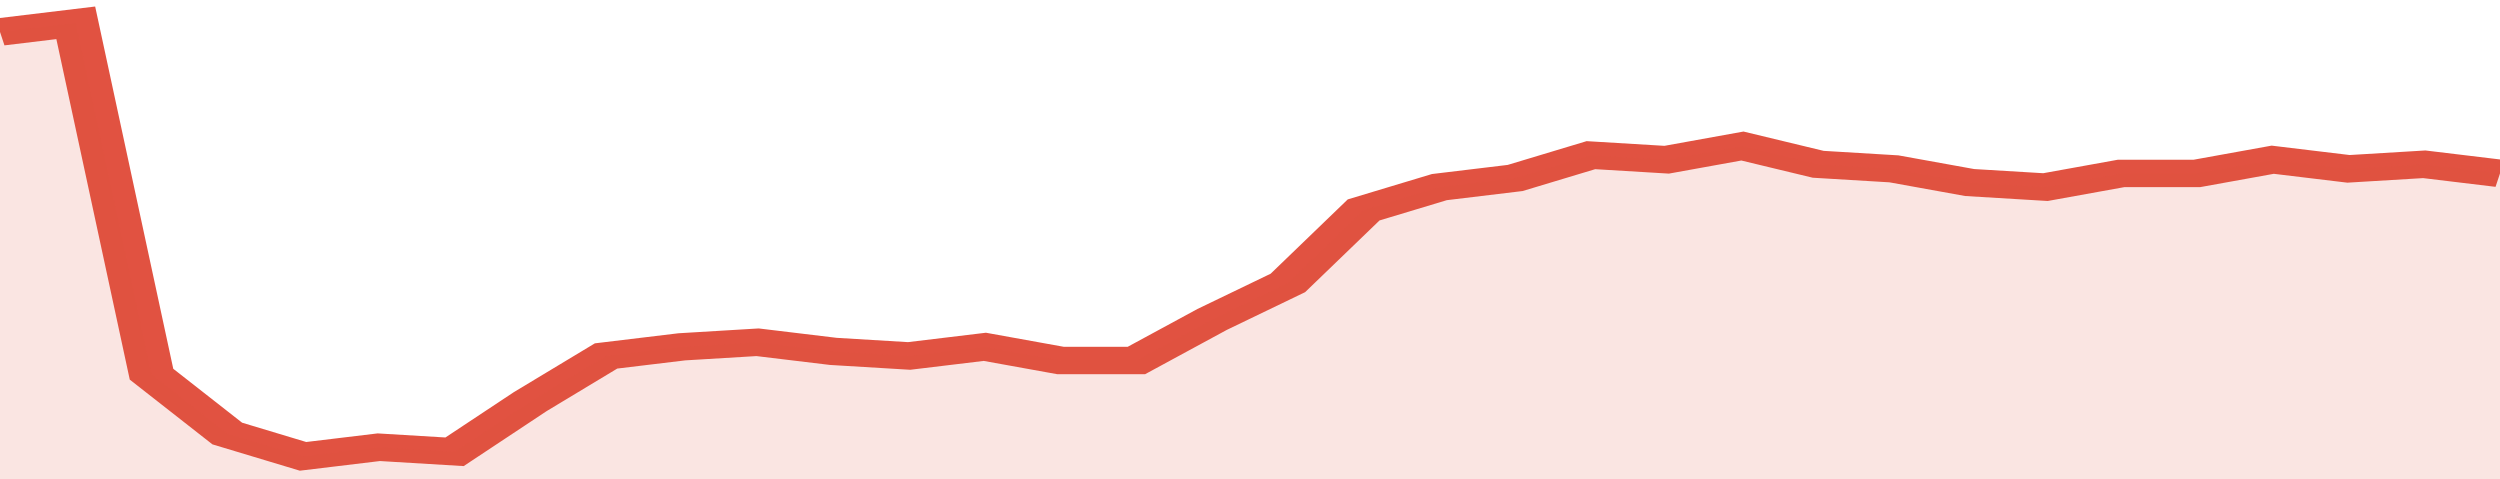
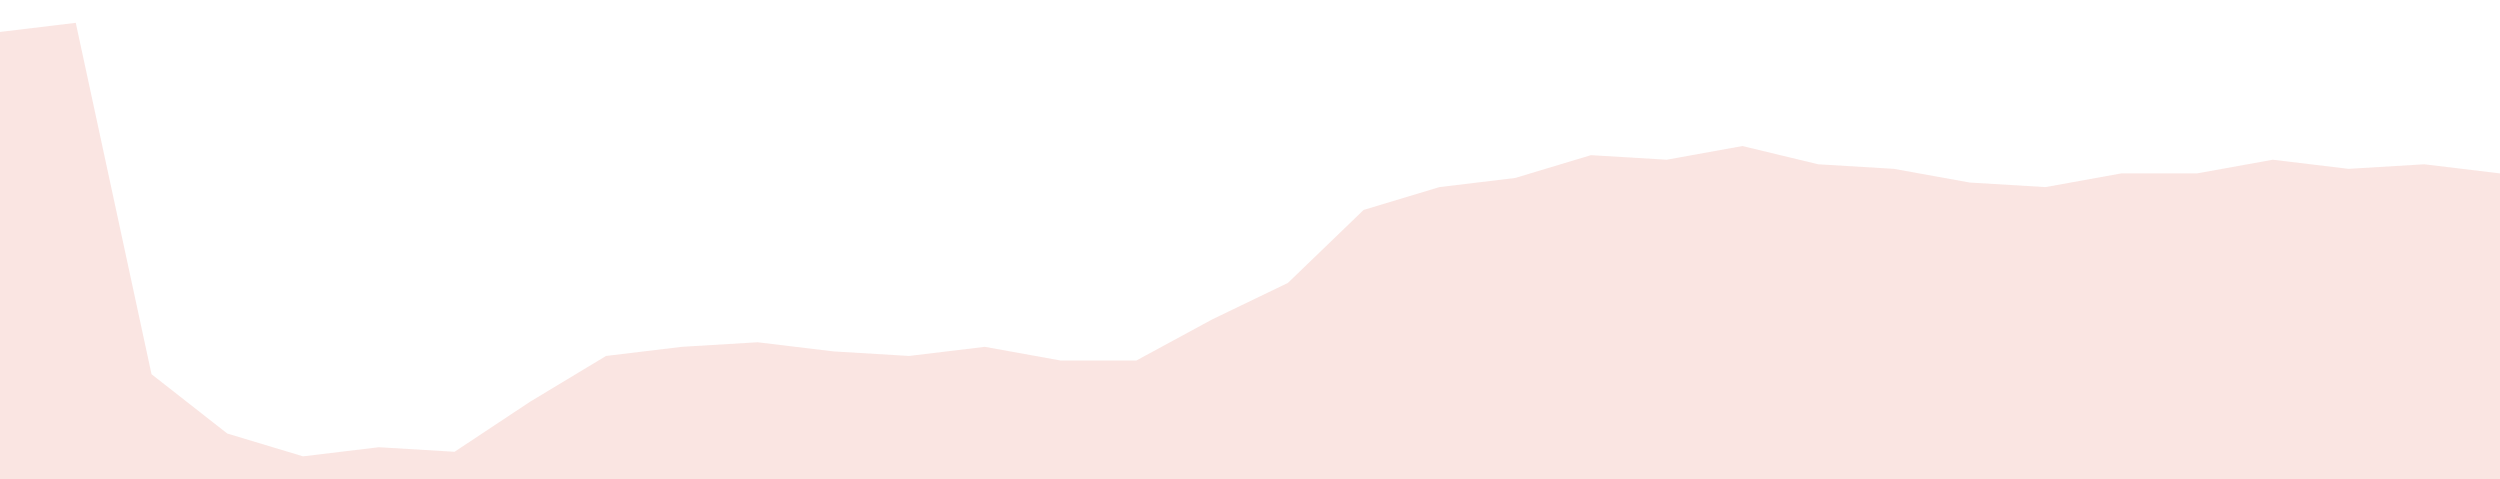
<svg xmlns="http://www.w3.org/2000/svg" viewBox="0 0 330 105" width="120" height="23" preserveAspectRatio="none">
-   <polyline fill="none" stroke="#E15241" stroke-width="6" points="0, 7 10, 5 20, 82 30, 95 40, 100 50, 98 60, 99 70, 88 80, 78 90, 76 100, 75 110, 77 120, 78 130, 76 140, 79 150, 79 160, 70 170, 62 180, 46 190, 41 200, 39 210, 34 220, 35 230, 32 240, 36 250, 37 260, 40 270, 41 280, 38 290, 38 300, 35 310, 37 320, 36 330, 38 330, 38 "> </polyline>
  <polygon fill="#E15241" opacity="0.15" points="0, 105 0, 7 10, 5 20, 82 30, 95 40, 100 50, 98 60, 99 70, 88 80, 78 90, 76 100, 75 110, 77 120, 78 130, 76 140, 79 150, 79 160, 70 170, 62 180, 46 190, 41 200, 39 210, 34 220, 35 230, 32 240, 36 250, 37 260, 40 270, 41 280, 38 290, 38 300, 35 310, 37 320, 36 330, 38 330, 105 " />
</svg>